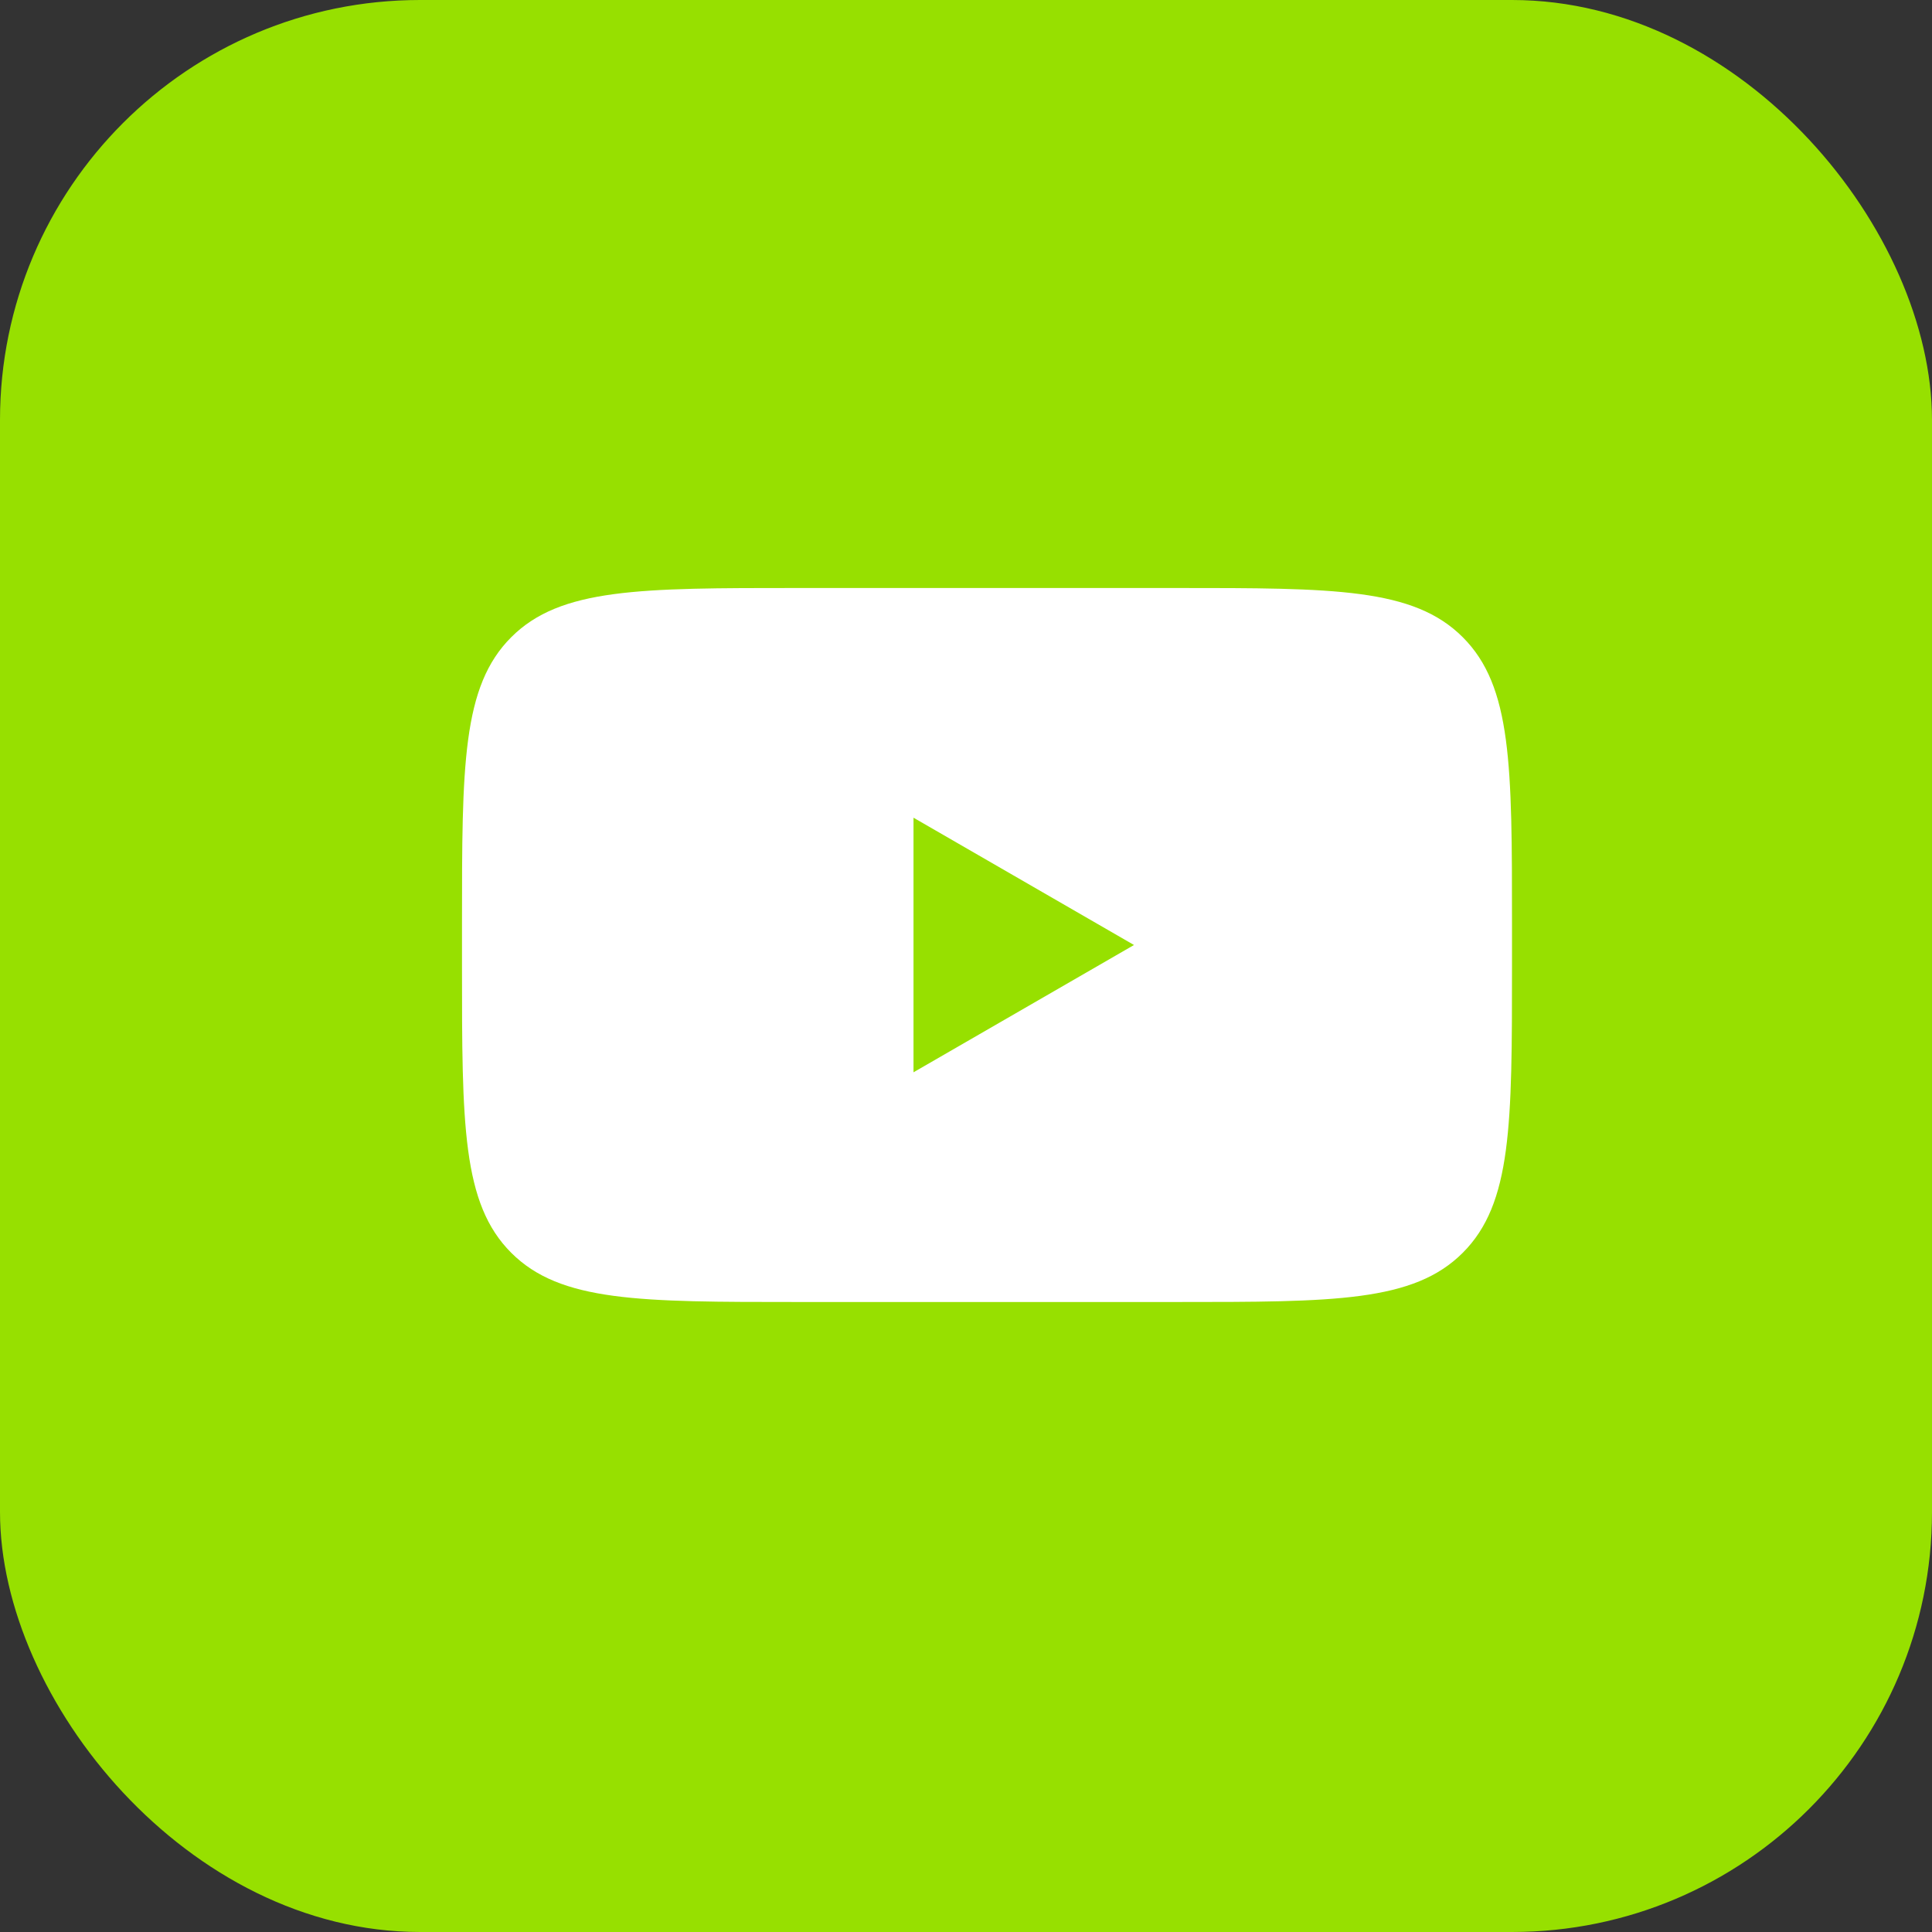
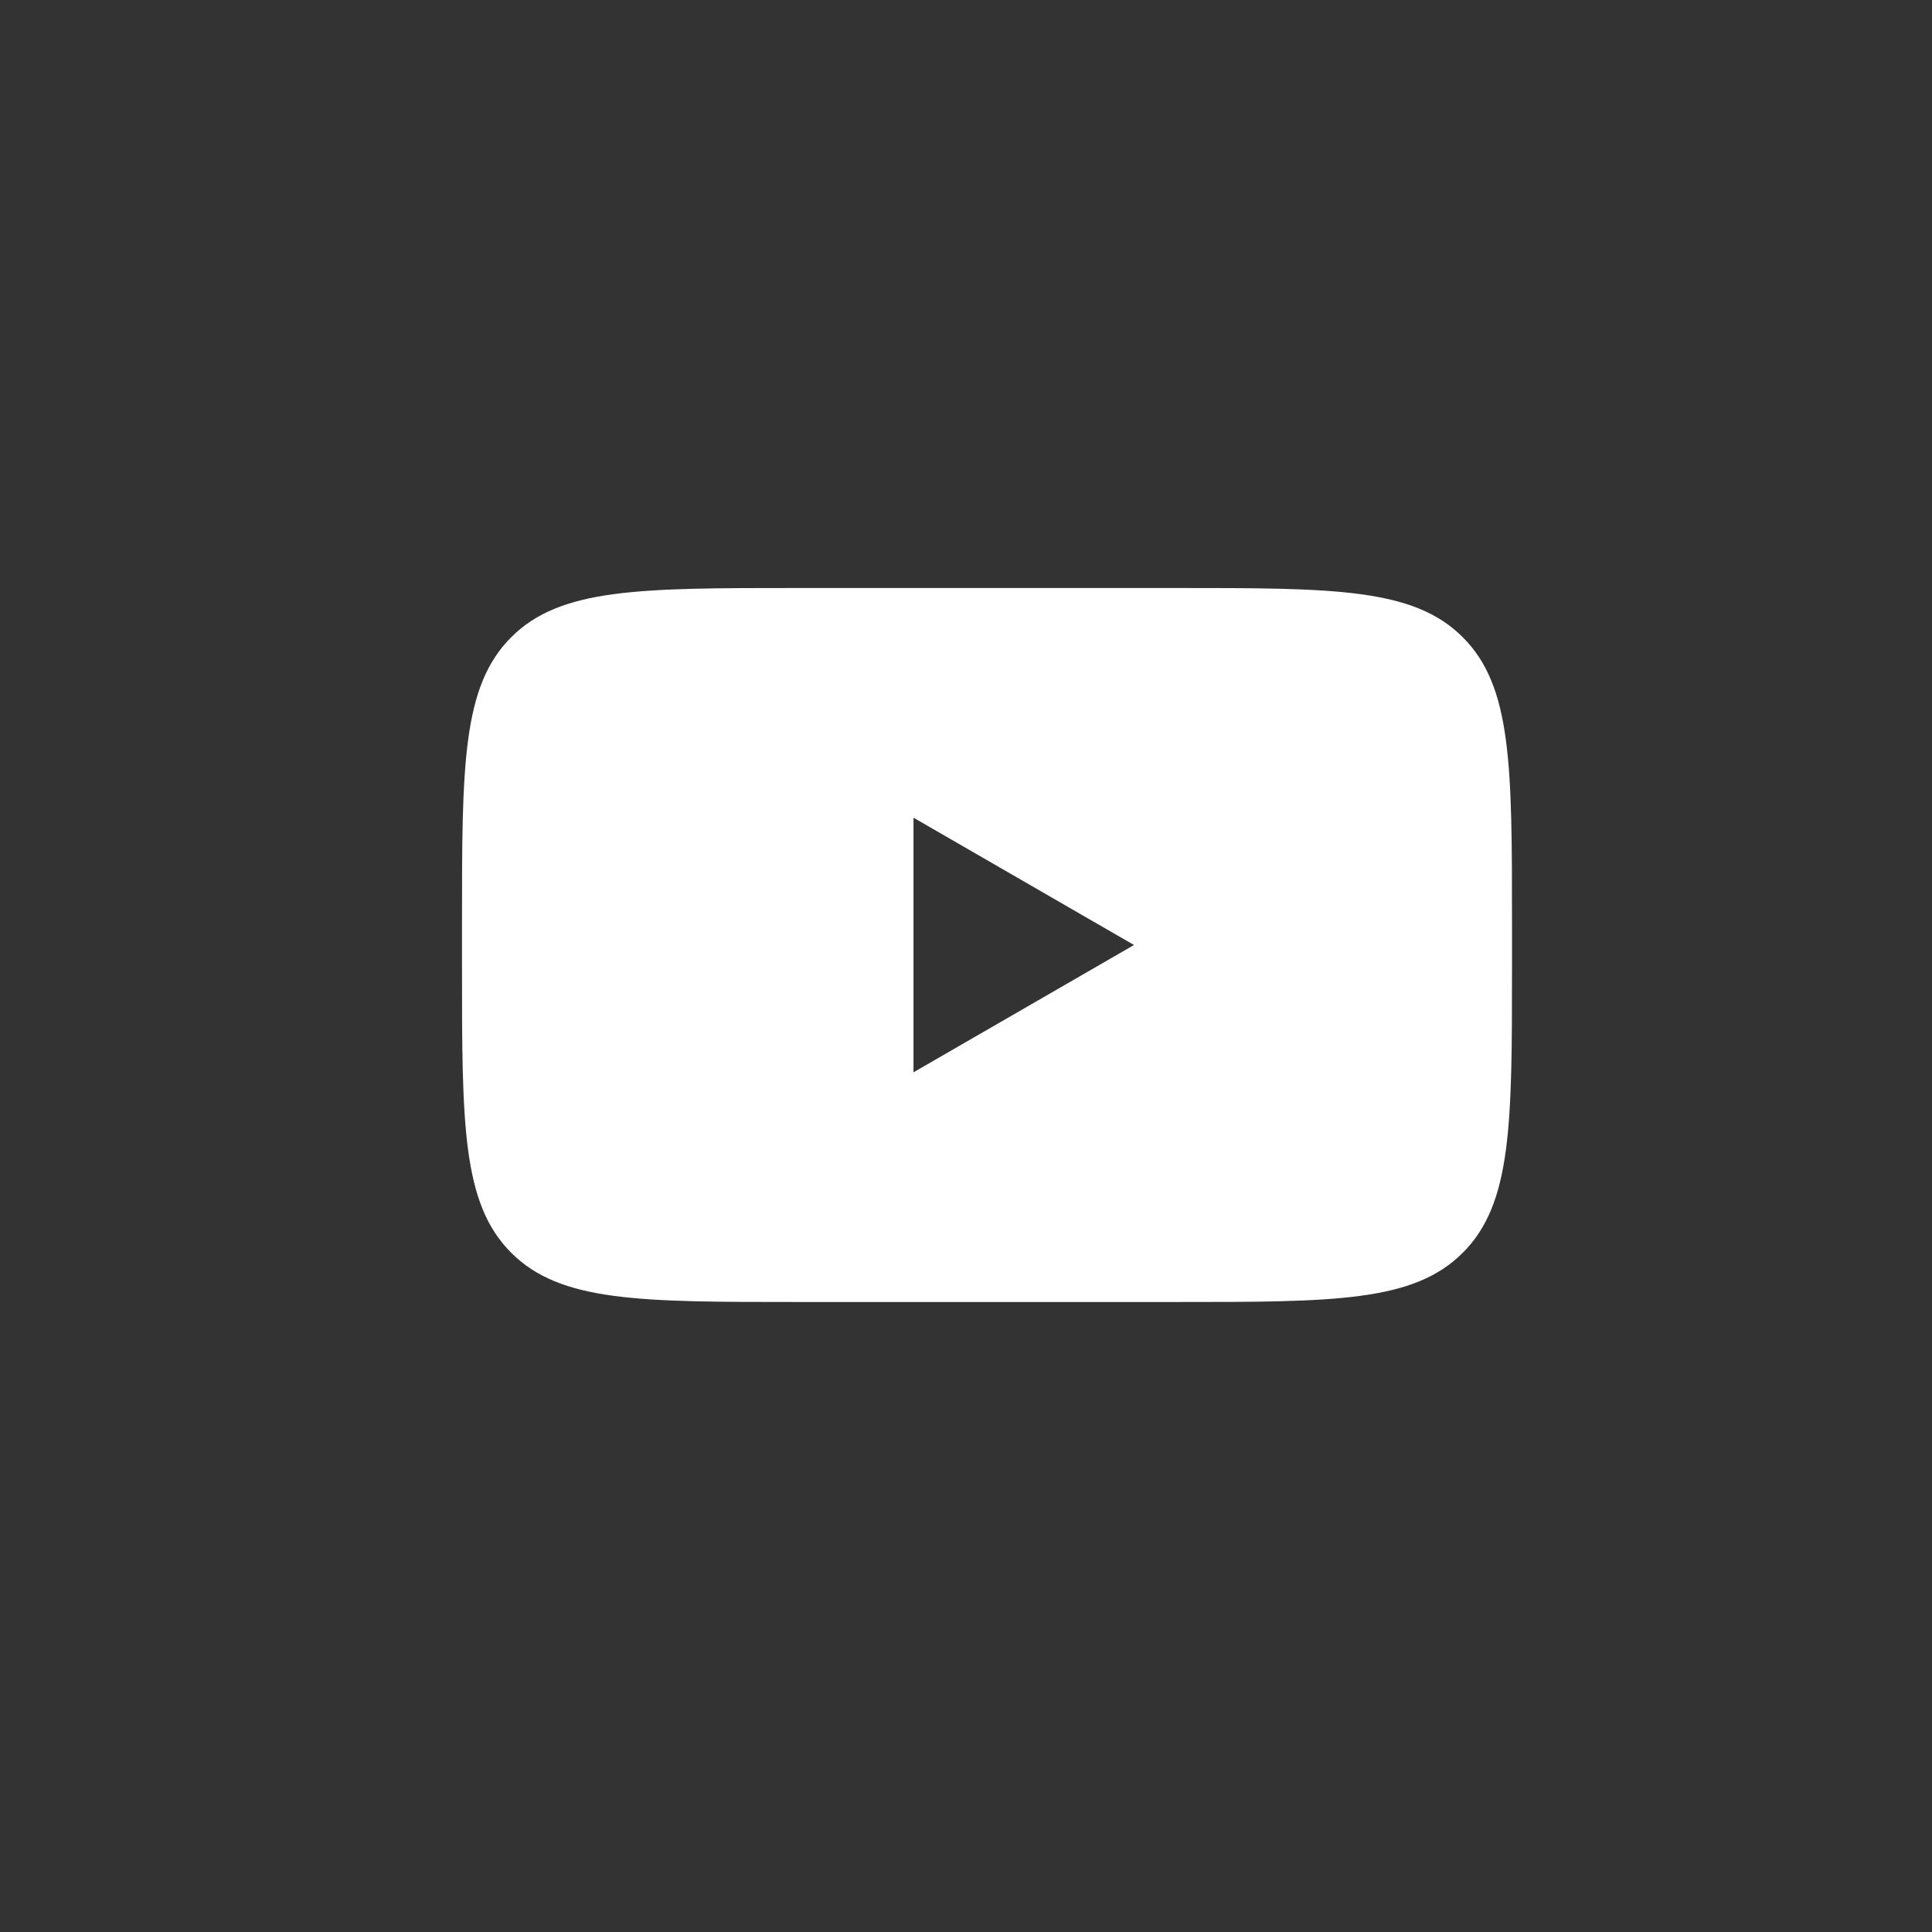
<svg xmlns="http://www.w3.org/2000/svg" width="46" height="46" viewBox="0 0 46 46" fill="none">
  <rect x="0" y="0" width="46" height="46" fill="#333333" stroke="none" />
-   <rect width="46" height="46" rx="10" fill="#97E000" />
  <path fill-rule="evenodd" clip-rule="evenodd" d="M12.172 15.172C11 16.343 11 18.229 11 22V23C11 26.771 11 28.657 12.172 29.828C13.343 31 15.229 31 19 31H28C31.771 31 33.657 31 34.828 29.828C36 28.657 36 26.771 36 23V22C36 18.229 36 16.343 34.828 15.172C33.657 14 31.771 14 28 14H19C15.229 14 13.343 14 12.172 15.172ZM21.75 25.531L27 22.5L21.75 19.469V25.531Z" fill="white" />
</svg>